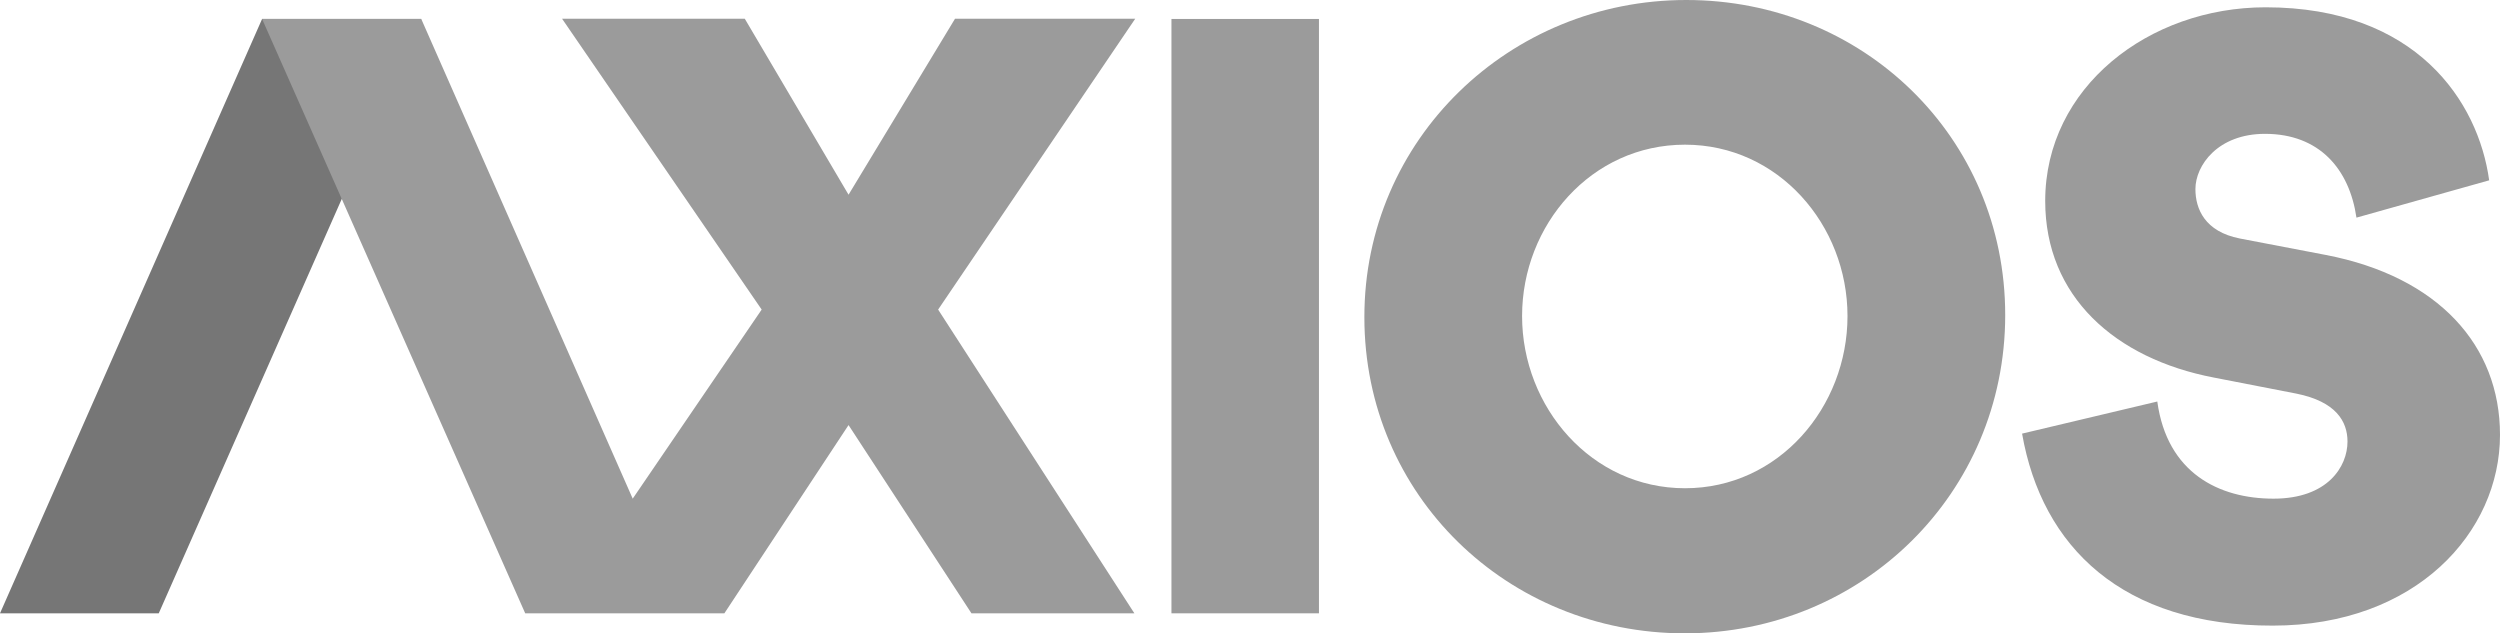
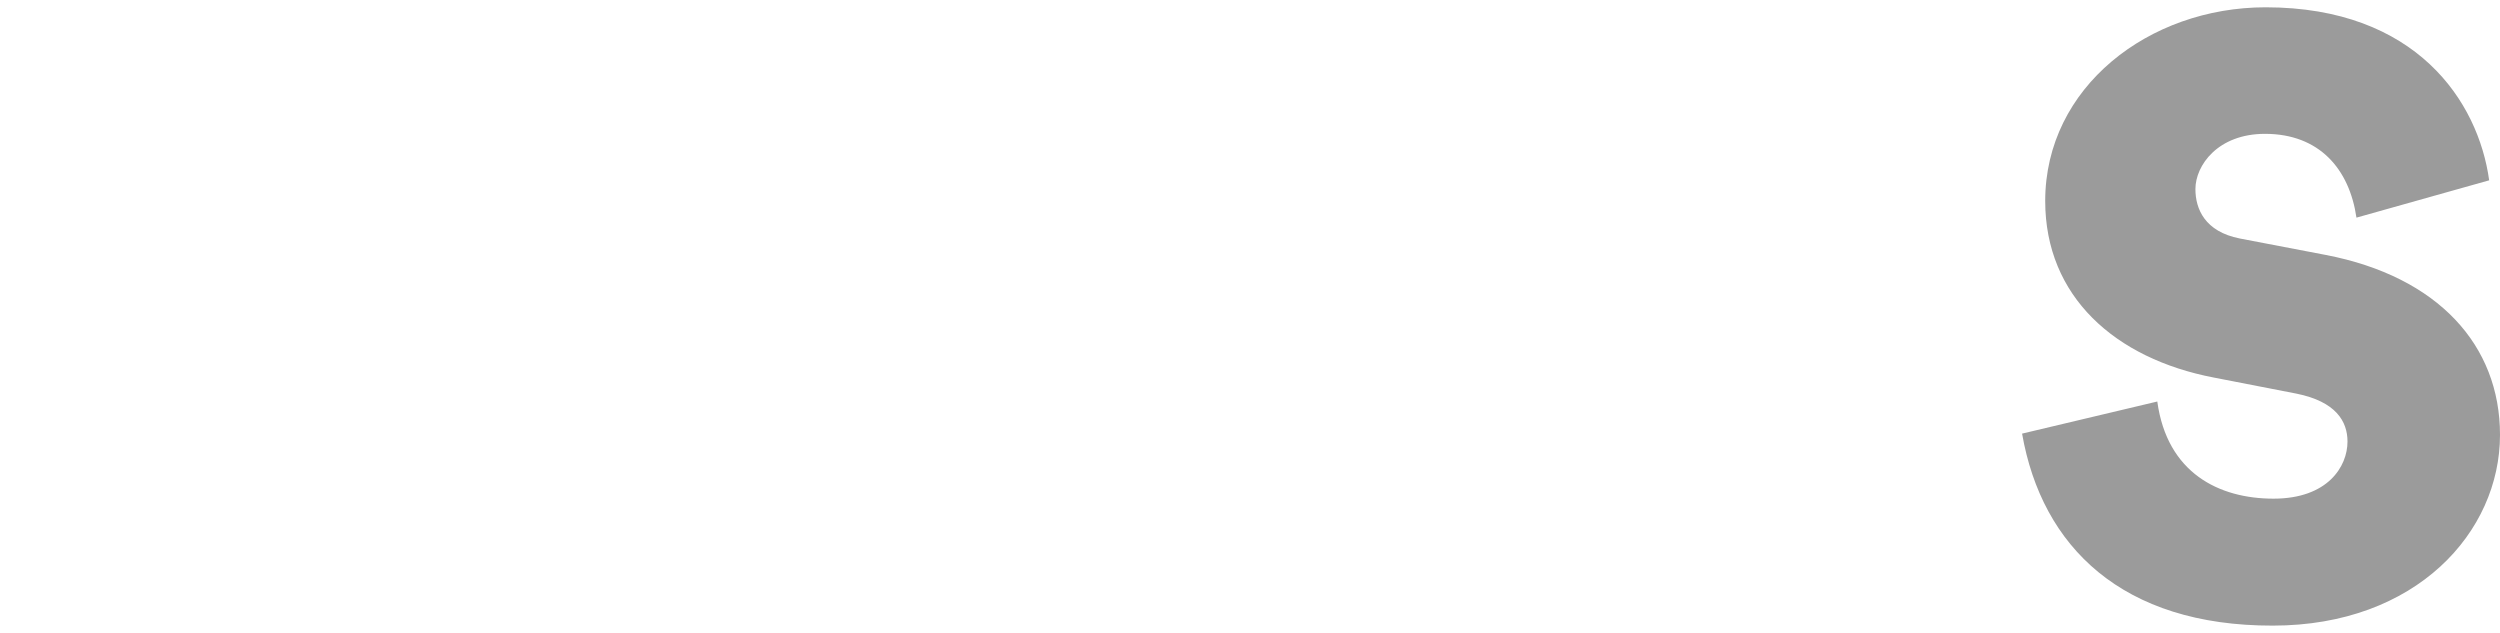
<svg xmlns="http://www.w3.org/2000/svg" width="300" height="76" viewBox="0 0 300 76" fill="none">
-   <path d="M158.275 2.276V73.598H140.575V2.276H158.275Z" fill="#9B9B9B" />
-   <path d="M202.35 0C223.55 0 240.625 16.436 240.625 37.8C240.625 59.239 223.425 76 202.175 76C180.925 76 163.725 59.464 163.725 38.075C163.7 16.711 181.15 0 202.35 0ZM202.2 58.589C213.45 58.589 221.7 48.857 221.7 37.925C221.7 26.993 213.4 17.361 202.2 17.361C190.95 17.361 182.65 26.993 182.65 37.925C182.65 48.857 190.975 58.589 202.2 58.589Z" fill="#9B9B9B" />
  <path d="M242.65 52.034L258.875 48.182C260.05 56.762 266.275 59.839 272.825 59.839C279.325 59.839 281.7 55.987 281.7 52.985C281.7 50.558 280.3 48.182 275.55 47.231L265.65 45.305C253.8 43.028 245.425 35.573 245.425 24.116C245.425 10.482 257.85 0.876 271.875 0.876C289.95 0.876 297.4 12.183 298.7 21.639L282.775 26.117C281.925 20.288 278.325 16.061 271.8 16.061C266.15 16.061 263.45 19.838 263.45 22.69C263.45 25.067 264.575 27.793 268.775 28.619L279.1 30.595C292.6 33.197 300 41.452 300 52.184C300 63.842 289.95 75.074 272.725 75.074C254.7 75.099 245.025 65.643 242.65 52.034Z" fill="#9B9B9B" />
-   <path d="M19.05 73.598H0L31.45 2.276H50.55L19.05 73.598Z" fill="#767676" />
-   <path d="M112.575 37.149L136.225 2.251H114.6L101.825 23.365L89.375 2.251H67.45L91.4 37.149L75.925 59.839L50.55 2.276H31.45L63.025 73.598H86.925L101.825 51.009L116.575 73.598H136.125L112.575 37.149Z" fill="#9B9B9B" />
</svg>